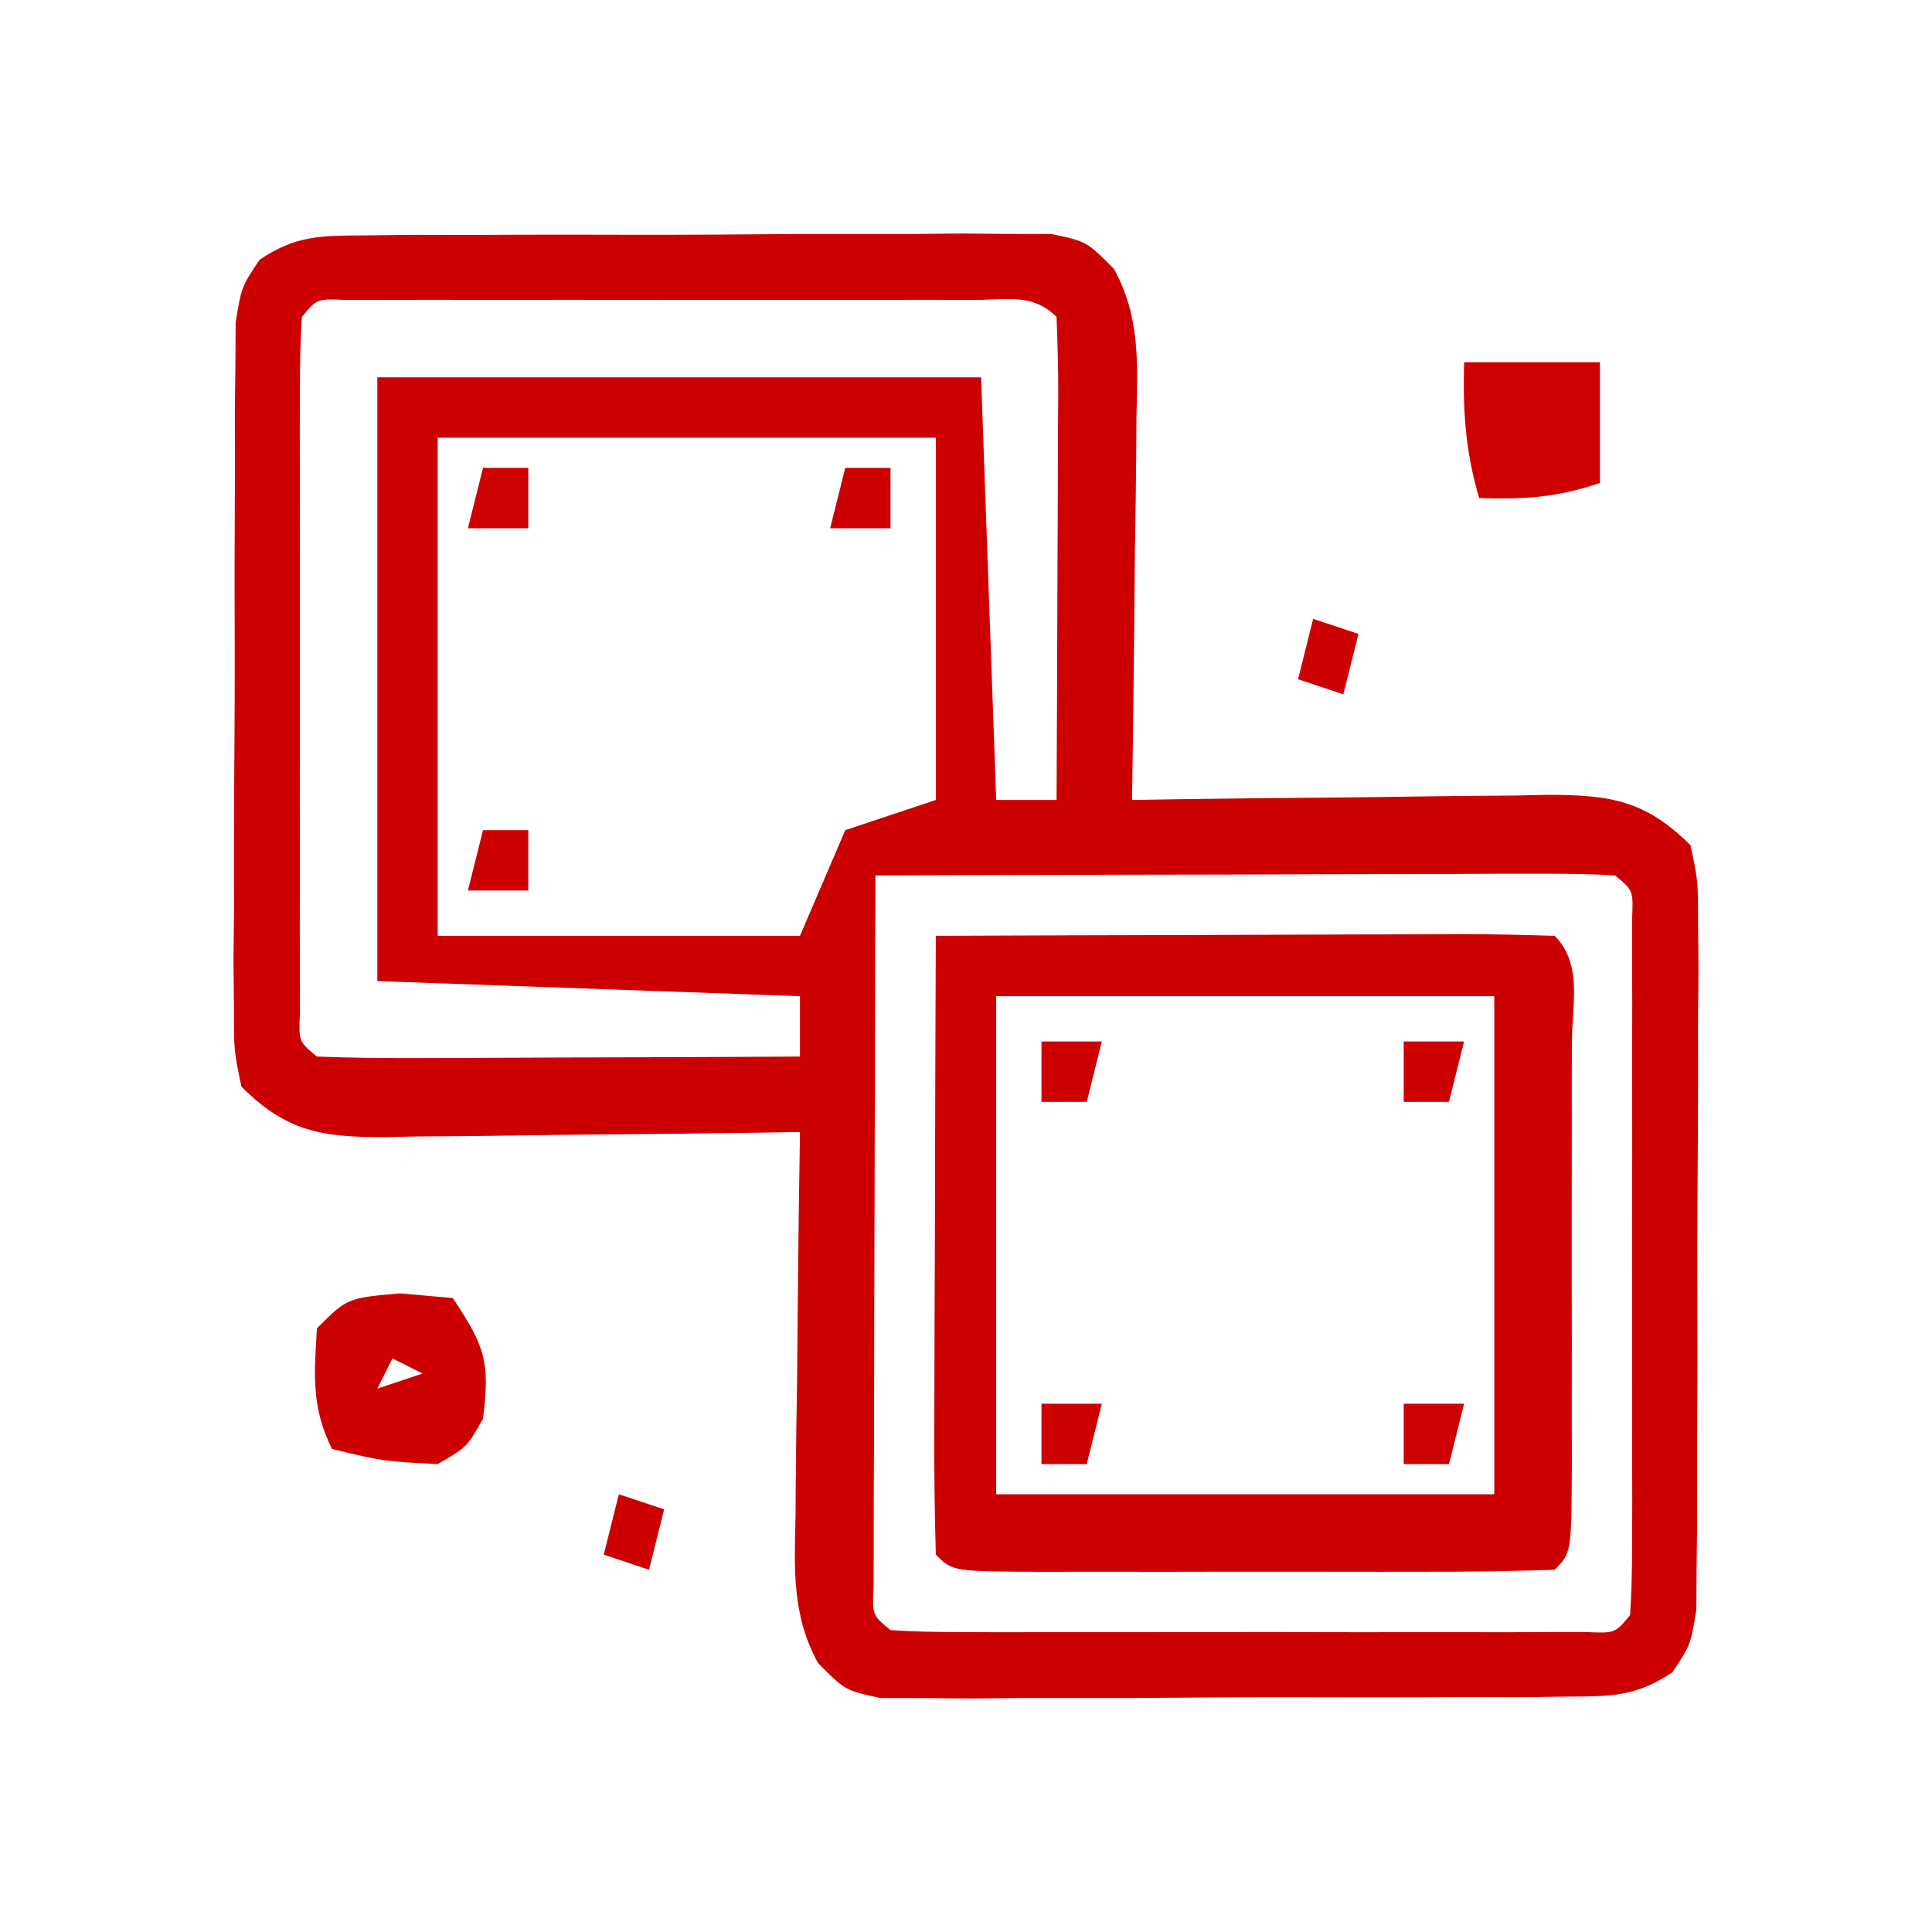
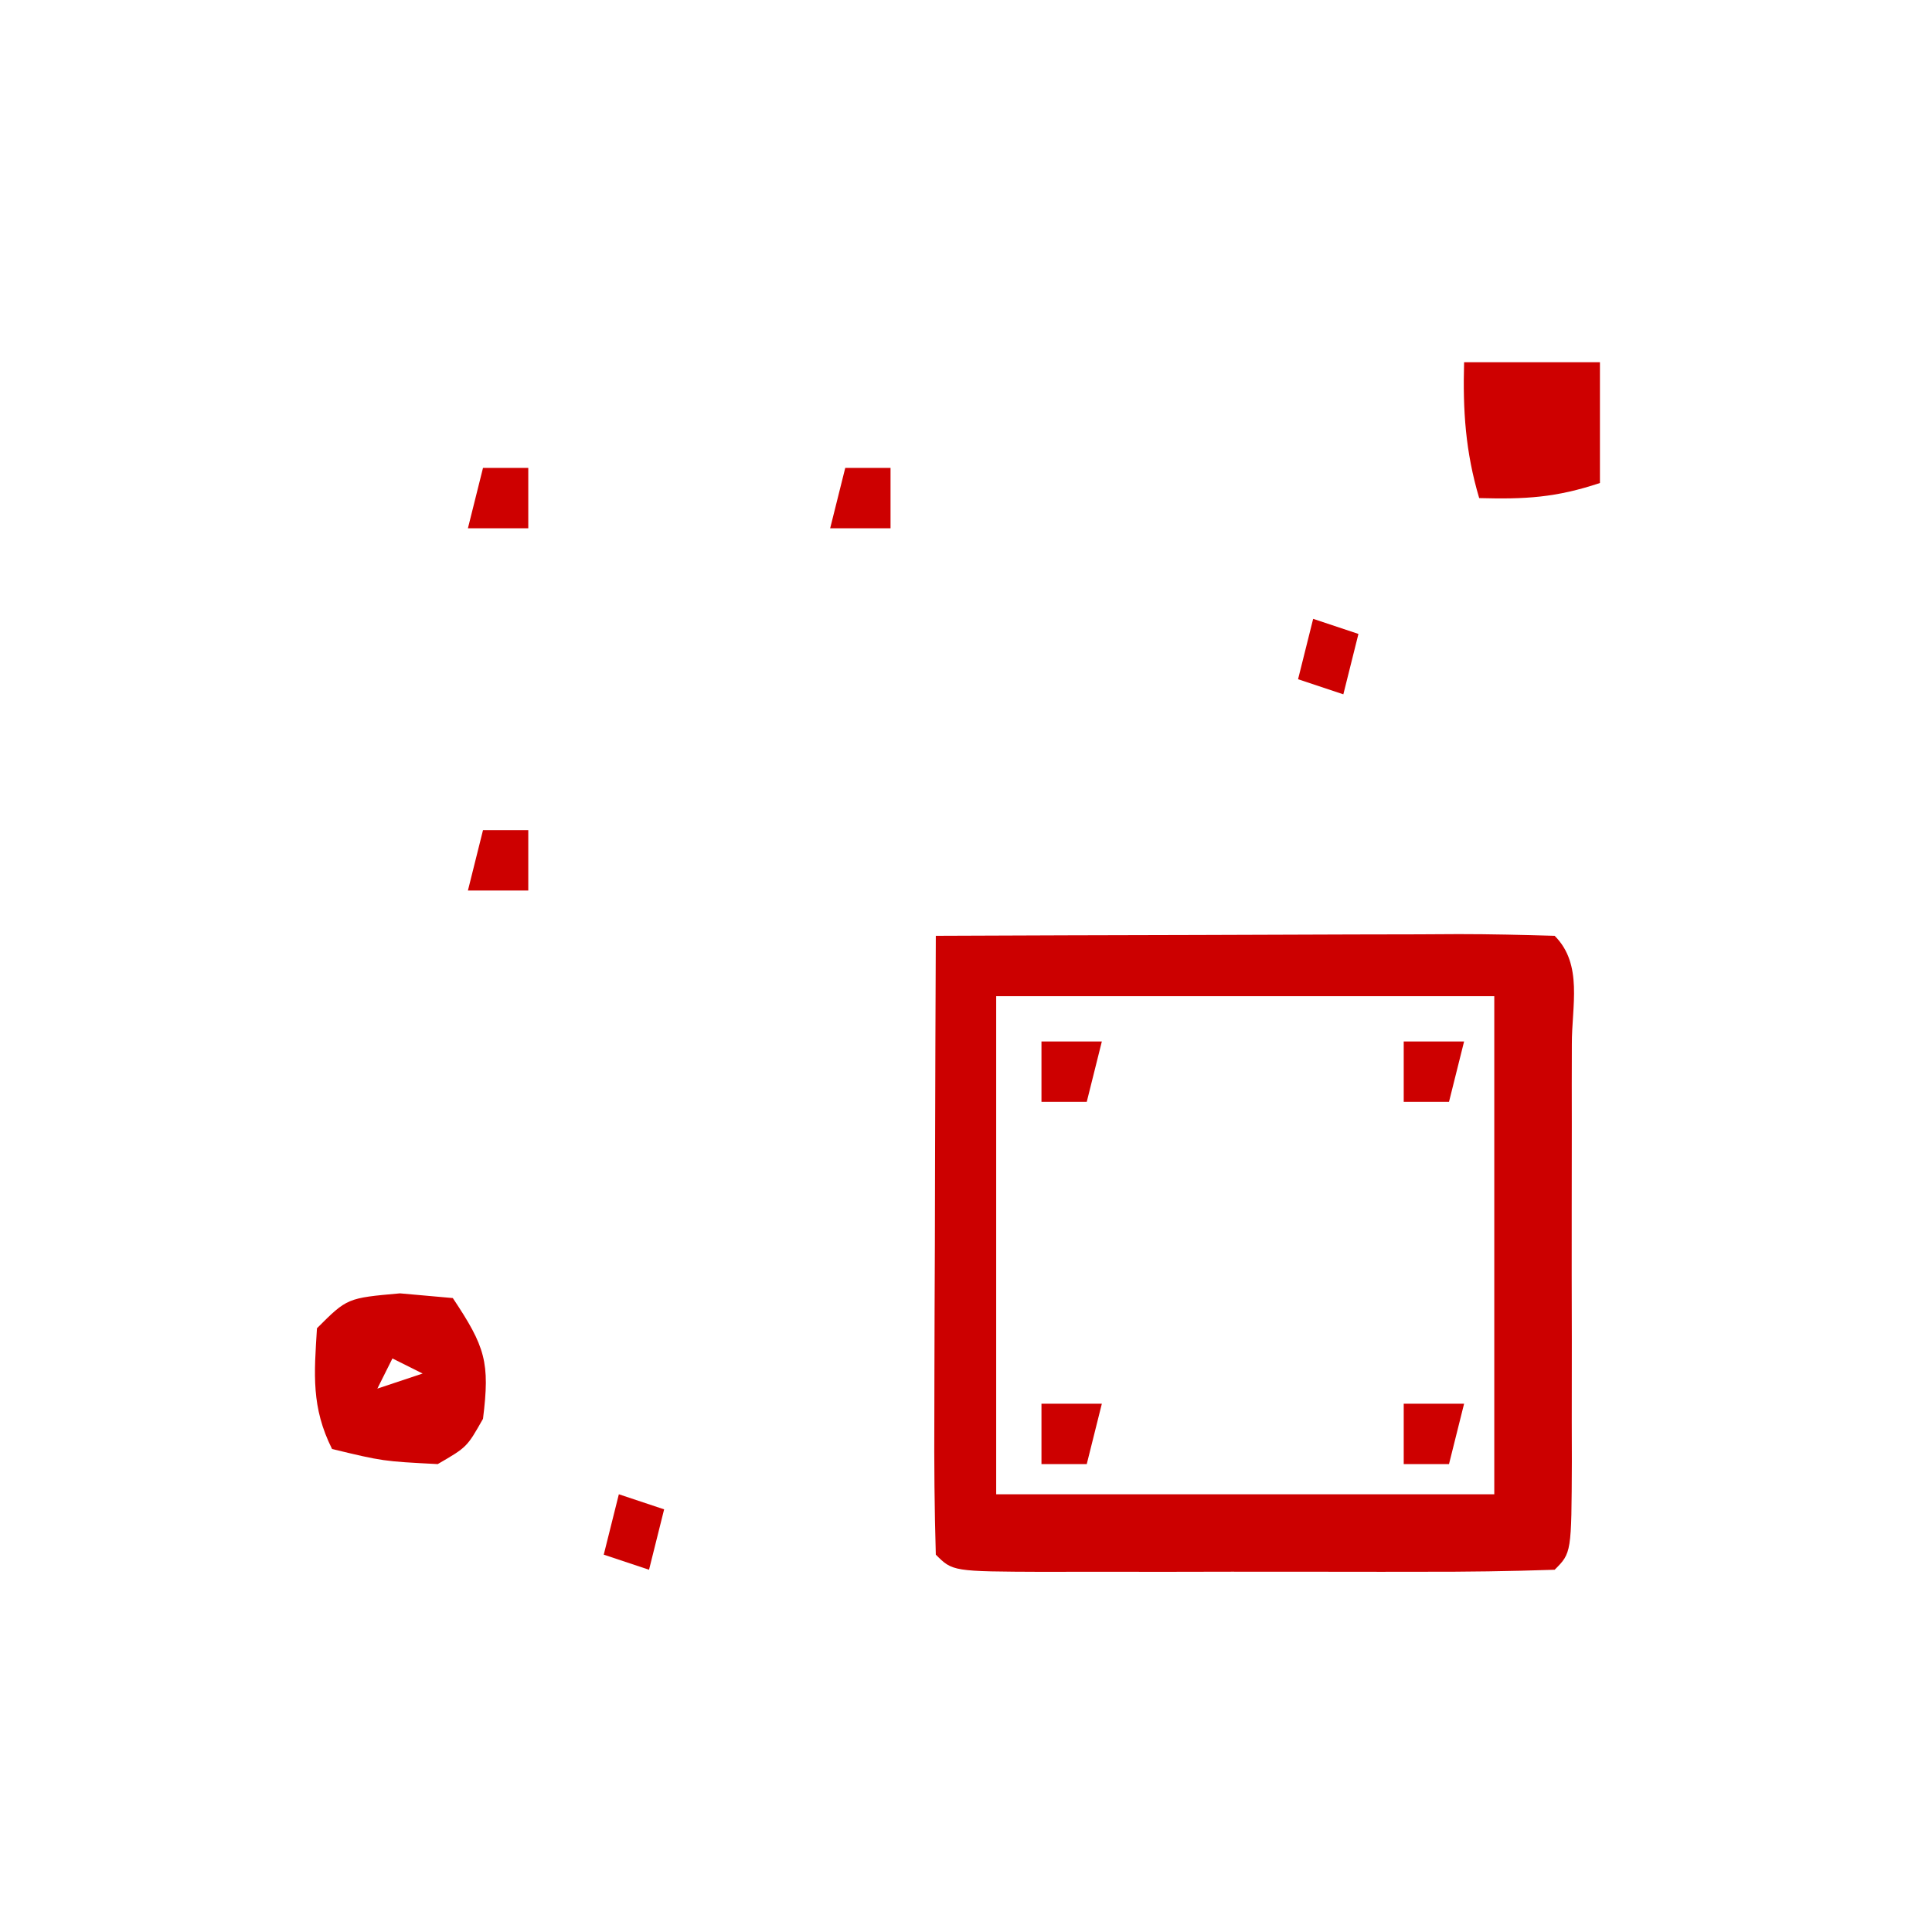
<svg xmlns="http://www.w3.org/2000/svg" width="128" height="128">
-   <path d="M0 0 C1.051 -0.013 2.102 -0.025 3.185 -0.038 C4.32 -0.036 5.454 -0.033 6.623 -0.03 C7.788 -0.035 8.953 -0.04 10.153 -0.045 C12.618 -0.052 15.083 -0.05 17.547 -0.042 C21.327 -0.033 25.105 -0.062 28.885 -0.094 C31.277 -0.096 33.669 -0.095 36.061 -0.092 C37.762 -0.109 37.762 -0.109 39.498 -0.126 C40.549 -0.117 41.601 -0.107 42.684 -0.098 C43.609 -0.097 44.535 -0.097 45.489 -0.097 C47.842 0.404 47.842 0.404 49.643 2.218 C51.392 5.408 51.213 8.473 51.135 12.013 C51.131 12.74 51.126 13.467 51.122 14.216 C51.105 16.529 51.068 18.841 51.029 21.154 C51.014 22.726 51.001 24.297 50.988 25.869 C50.955 29.714 50.904 33.559 50.842 37.404 C52.31 37.38 52.31 37.38 53.808 37.356 C57.445 37.302 61.083 37.268 64.721 37.239 C66.294 37.224 67.868 37.204 69.441 37.178 C71.705 37.141 73.968 37.124 76.232 37.111 C76.934 37.096 77.635 37.08 78.357 37.064 C82.553 37.063 84.846 37.428 87.842 40.404 C88.343 42.757 88.343 42.757 88.344 45.562 C88.353 46.613 88.362 47.665 88.372 48.748 C88.361 49.882 88.349 51.017 88.338 52.185 C88.339 53.35 88.341 54.515 88.342 55.716 C88.341 58.18 88.329 60.645 88.308 63.11 C88.279 66.889 88.288 70.667 88.301 74.447 C88.295 76.839 88.286 79.231 88.275 81.623 C88.278 82.757 88.281 83.892 88.284 85.06 C88.272 86.112 88.259 87.163 88.246 88.246 C88.24 89.172 88.235 90.098 88.229 91.051 C87.842 93.404 87.842 93.404 86.639 95.201 C84.221 96.819 82.585 96.791 79.684 96.808 C78.632 96.821 77.581 96.833 76.498 96.847 C75.364 96.844 74.229 96.841 73.061 96.838 C71.896 96.843 70.73 96.848 69.53 96.854 C67.066 96.86 64.601 96.859 62.136 96.85 C58.357 96.842 54.578 96.87 50.799 96.902 C48.407 96.904 46.015 96.903 43.623 96.9 C42.489 96.911 41.354 96.923 40.185 96.934 C39.134 96.925 38.083 96.915 37 96.906 C36.074 96.906 35.148 96.905 34.194 96.905 C31.842 96.404 31.842 96.404 30.041 94.59 C28.291 91.4 28.471 88.335 28.549 84.795 C28.553 84.068 28.557 83.341 28.562 82.592 C28.578 80.279 28.616 77.967 28.654 75.654 C28.669 74.082 28.683 72.511 28.695 70.939 C28.728 67.094 28.78 63.249 28.842 59.404 C27.863 59.42 26.884 59.435 25.876 59.452 C22.238 59.506 18.6 59.54 14.962 59.569 C13.389 59.584 11.816 59.604 10.243 59.63 C7.979 59.667 5.715 59.684 3.451 59.697 C2.75 59.713 2.049 59.728 1.326 59.744 C-2.87 59.745 -5.162 59.38 -8.158 56.404 C-8.659 54.051 -8.659 54.051 -8.66 51.246 C-8.669 50.195 -8.679 49.143 -8.688 48.06 C-8.677 46.926 -8.666 45.792 -8.654 44.623 C-8.656 43.458 -8.657 42.293 -8.659 41.092 C-8.657 38.628 -8.645 36.163 -8.625 33.698 C-8.596 29.919 -8.604 26.141 -8.617 22.361 C-8.611 19.969 -8.603 17.577 -8.592 15.185 C-8.595 14.051 -8.598 12.916 -8.601 11.748 C-8.588 10.696 -8.575 9.645 -8.562 8.562 C-8.557 7.636 -8.551 6.711 -8.546 5.757 C-8.158 3.404 -8.158 3.404 -6.955 1.607 C-4.538 -0.011 -2.901 0.017 0 0 Z M-4.158 5.404 C-4.257 6.903 -4.286 8.406 -4.288 9.908 C-4.291 10.866 -4.294 11.823 -4.297 12.81 C-4.295 13.852 -4.293 14.893 -4.291 15.967 C-4.292 17.559 -4.292 17.559 -4.294 19.184 C-4.295 21.433 -4.293 23.683 -4.289 25.932 C-4.283 29.389 -4.289 32.846 -4.295 36.302 C-4.294 38.482 -4.293 40.662 -4.291 42.842 C-4.293 43.883 -4.295 44.925 -4.297 45.998 C-4.294 46.956 -4.291 47.913 -4.288 48.9 C-4.287 49.748 -4.286 50.595 -4.285 51.468 C-4.371 53.411 -4.371 53.411 -3.158 54.404 C-0.783 54.492 1.564 54.519 3.939 54.502 C4.648 54.5 5.357 54.499 6.088 54.497 C8.36 54.492 10.632 54.479 12.904 54.467 C14.441 54.462 15.979 54.457 17.516 54.453 C21.291 54.442 25.066 54.425 28.842 54.404 C28.842 53.084 28.842 51.764 28.842 50.404 C14.982 49.909 14.982 49.909 0.842 49.404 C0.842 36.204 0.842 23.004 0.842 9.404 C14.042 9.404 27.242 9.404 40.842 9.404 C41.172 18.644 41.502 27.884 41.842 37.404 C43.162 37.404 44.482 37.404 45.842 37.404 C45.866 32.865 45.885 28.326 45.897 23.787 C45.902 22.242 45.909 20.697 45.917 19.151 C45.929 16.935 45.935 14.718 45.939 12.502 C45.947 11.46 45.947 11.46 45.955 10.396 C45.955 8.732 45.904 7.067 45.842 5.404 C44.241 3.804 42.553 4.277 40.338 4.275 C39.38 4.272 38.423 4.268 37.436 4.265 C36.394 4.267 35.353 4.269 34.279 4.271 C33.218 4.27 32.156 4.269 31.062 4.268 C28.813 4.268 26.563 4.27 24.313 4.274 C20.857 4.279 17.4 4.274 13.943 4.267 C11.764 4.268 9.584 4.269 7.404 4.271 C6.363 4.269 5.321 4.267 4.248 4.265 C2.811 4.27 2.811 4.27 1.346 4.275 C0.498 4.275 -0.349 4.276 -1.222 4.277 C-3.165 4.191 -3.165 4.191 -4.158 5.404 Z M4.842 13.404 C4.842 24.294 4.842 35.184 4.842 46.404 C12.762 46.404 20.682 46.404 28.842 46.404 C29.832 44.094 30.822 41.784 31.842 39.404 C33.822 38.744 35.802 38.084 37.842 37.404 C37.842 29.484 37.842 21.564 37.842 13.404 C26.952 13.404 16.062 13.404 4.842 13.404 Z M33.842 42.404 C33.817 49.364 33.799 56.324 33.787 63.284 C33.782 65.654 33.775 68.024 33.766 70.394 C33.754 73.792 33.749 77.19 33.744 80.588 C33.739 81.654 33.734 82.721 33.729 83.82 C33.728 84.801 33.728 85.782 33.728 86.792 C33.726 87.661 33.724 88.529 33.722 89.424 C33.622 91.405 33.622 91.405 34.842 92.404 C36.34 92.502 37.844 92.532 39.346 92.533 C40.303 92.537 41.261 92.54 42.248 92.543 C43.81 92.54 43.81 92.54 45.404 92.537 C46.466 92.538 47.528 92.539 48.621 92.54 C50.871 92.54 53.121 92.539 55.37 92.534 C58.827 92.529 62.283 92.534 65.74 92.541 C67.92 92.54 70.1 92.539 72.279 92.537 C73.321 92.539 74.363 92.541 75.436 92.543 C76.872 92.538 76.872 92.538 78.338 92.533 C79.185 92.533 80.033 92.532 80.906 92.531 C82.848 92.617 82.848 92.617 83.842 91.404 C83.94 89.905 83.97 88.402 83.971 86.9 C83.976 85.464 83.976 85.464 83.981 83.998 C83.979 82.956 83.977 81.915 83.975 80.842 C83.976 79.78 83.977 78.718 83.978 77.625 C83.978 75.375 83.976 73.125 83.972 70.876 C83.967 67.419 83.972 63.962 83.979 60.506 C83.978 58.326 83.977 56.146 83.975 53.967 C83.977 52.925 83.979 51.883 83.981 50.81 C83.978 49.852 83.974 48.895 83.971 47.908 C83.97 47.06 83.97 46.213 83.969 45.34 C84.055 43.397 84.055 43.397 82.842 42.404 C81.307 42.311 79.768 42.287 78.23 42.291 C77.249 42.291 76.268 42.291 75.258 42.291 C74.191 42.296 73.124 42.301 72.025 42.306 C70.939 42.308 69.853 42.309 68.734 42.311 C65.249 42.316 61.764 42.329 58.279 42.342 C55.923 42.347 53.567 42.351 51.211 42.355 C45.421 42.366 39.632 42.383 33.842 42.404 Z " fill="#CC0000" transform="translate(24.158,15.596)" />
  <path d="M0 0 C5.821 -0.025 11.641 -0.043 17.462 -0.055 C19.444 -0.06 21.426 -0.067 23.407 -0.075 C26.25 -0.088 29.092 -0.093 31.934 -0.098 C32.825 -0.103 33.717 -0.108 34.636 -0.113 C36.757 -0.113 38.879 -0.062 41 0 C42.896 1.896 42.129 4.664 42.139 7.186 C42.137 8.053 42.135 8.92 42.133 9.812 C42.134 10.697 42.135 11.581 42.136 12.491 C42.136 14.364 42.135 16.237 42.13 18.11 C42.125 20.988 42.13 23.865 42.137 26.742 C42.136 28.557 42.135 30.372 42.133 32.188 C42.135 33.054 42.137 33.921 42.139 34.814 C42.115 40.885 42.115 40.885 41 42 C38.055 42.101 35.133 42.14 32.188 42.133 C30.861 42.134 30.861 42.134 29.509 42.136 C27.636 42.136 25.763 42.135 23.89 42.13 C21.012 42.125 18.135 42.13 15.258 42.137 C13.443 42.136 11.628 42.135 9.812 42.133 C8.946 42.135 8.079 42.137 7.186 42.139 C1.115 42.115 1.115 42.115 0 41 C-0.089 37.97 -0.115 34.963 -0.098 31.934 C-0.096 31.025 -0.095 30.116 -0.093 29.18 C-0.088 26.266 -0.075 23.352 -0.062 20.438 C-0.057 18.467 -0.053 16.496 -0.049 14.525 C-0.038 9.684 -0.021 4.842 0 0 Z M4 4 C4 14.89 4 25.78 4 37 C14.89 37 25.78 37 37 37 C37 26.11 37 15.22 37 4 C26.11 4 15.22 4 4 4 Z " fill="#CC0000" transform="translate(62,62)" />
  <path d="M0 0 C1.732 0.155 1.732 0.155 3.5 0.312 C5.655 3.545 5.969 4.564 5.5 8.312 C4.438 10.188 4.438 10.188 2.5 11.312 C-1.125 11.125 -1.125 11.125 -4.5 10.312 C-5.881 7.55 -5.691 5.365 -5.5 2.312 C-3.5 0.312 -3.5 0.312 0 0 Z M-0.5 4.312 C-0.83 4.973 -1.16 5.633 -1.5 6.312 C-0.51 5.982 0.48 5.652 1.5 5.312 C0.84 4.982 0.18 4.652 -0.5 4.312 Z " fill="#CD0000" transform="translate(26.5,85.688)" />
  <path d="M0 0 C2.97 0 5.94 0 9 0 C9 2.64 9 5.28 9 8 C6.072 8.976 4.044 9.082 1 9 C0.089 5.927 -0.089 3.199 0 0 Z " fill="#CE0000" transform="translate(97,24)" />
  <path d="M0 0 C0.99 0.33 1.98 0.66 3 1 C2.67 2.32 2.34 3.64 2 5 C1.01 4.67 0.02 4.34 -1 4 C-0.67 2.68 -0.34 1.36 0 0 Z " fill="#CC0000" transform="translate(41,99)" />
  <path d="M0 0 C0.99 0.33 1.98 0.66 3 1 C2.67 2.32 2.34 3.64 2 5 C1.01 4.67 0.02 4.34 -1 4 C-0.67 2.68 -0.34 1.36 0 0 Z " fill="#CD0000" transform="translate(87,41)" />
  <path d="M0 0 C1.32 0 2.64 0 4 0 C3.67 1.32 3.34 2.64 3 4 C2.01 4 1.02 4 0 4 C0 2.68 0 1.36 0 0 Z " fill="#CE0000" transform="translate(93,93)" />
  <path d="M0 0 C1.32 0 2.64 0 4 0 C3.67 1.32 3.34 2.64 3 4 C2.01 4 1.02 4 0 4 C0 2.68 0 1.36 0 0 Z " fill="#CD0000" transform="translate(69,93)" />
  <path d="M0 0 C1.32 0 2.64 0 4 0 C3.67 1.32 3.34 2.64 3 4 C2.01 4 1.02 4 0 4 C0 2.68 0 1.36 0 0 Z " fill="#CD0000" transform="translate(93,69)" />
  <path d="M0 0 C1.32 0 2.64 0 4 0 C3.67 1.32 3.34 2.64 3 4 C2.01 4 1.02 4 0 4 C0 2.68 0 1.36 0 0 Z " fill="#CD0000" transform="translate(69,69)" />
  <path d="M0 0 C0.99 0 1.98 0 3 0 C3 1.32 3 2.64 3 4 C1.68 4 0.36 4 -1 4 C-0.67 2.68 -0.34 1.36 0 0 Z " fill="#CD0000" transform="translate(32,55)" />
  <path d="M0 0 C0.99 0 1.98 0 3 0 C3 1.32 3 2.64 3 4 C1.68 4 0.36 4 -1 4 C-0.67 2.68 -0.34 1.36 0 0 Z " fill="#CD0000" transform="translate(56,31)" />
  <path d="M0 0 C0.99 0 1.98 0 3 0 C3 1.32 3 2.64 3 4 C1.68 4 0.36 4 -1 4 C-0.67 2.68 -0.34 1.36 0 0 Z " fill="#CE0000" transform="translate(32,31)" />
</svg>